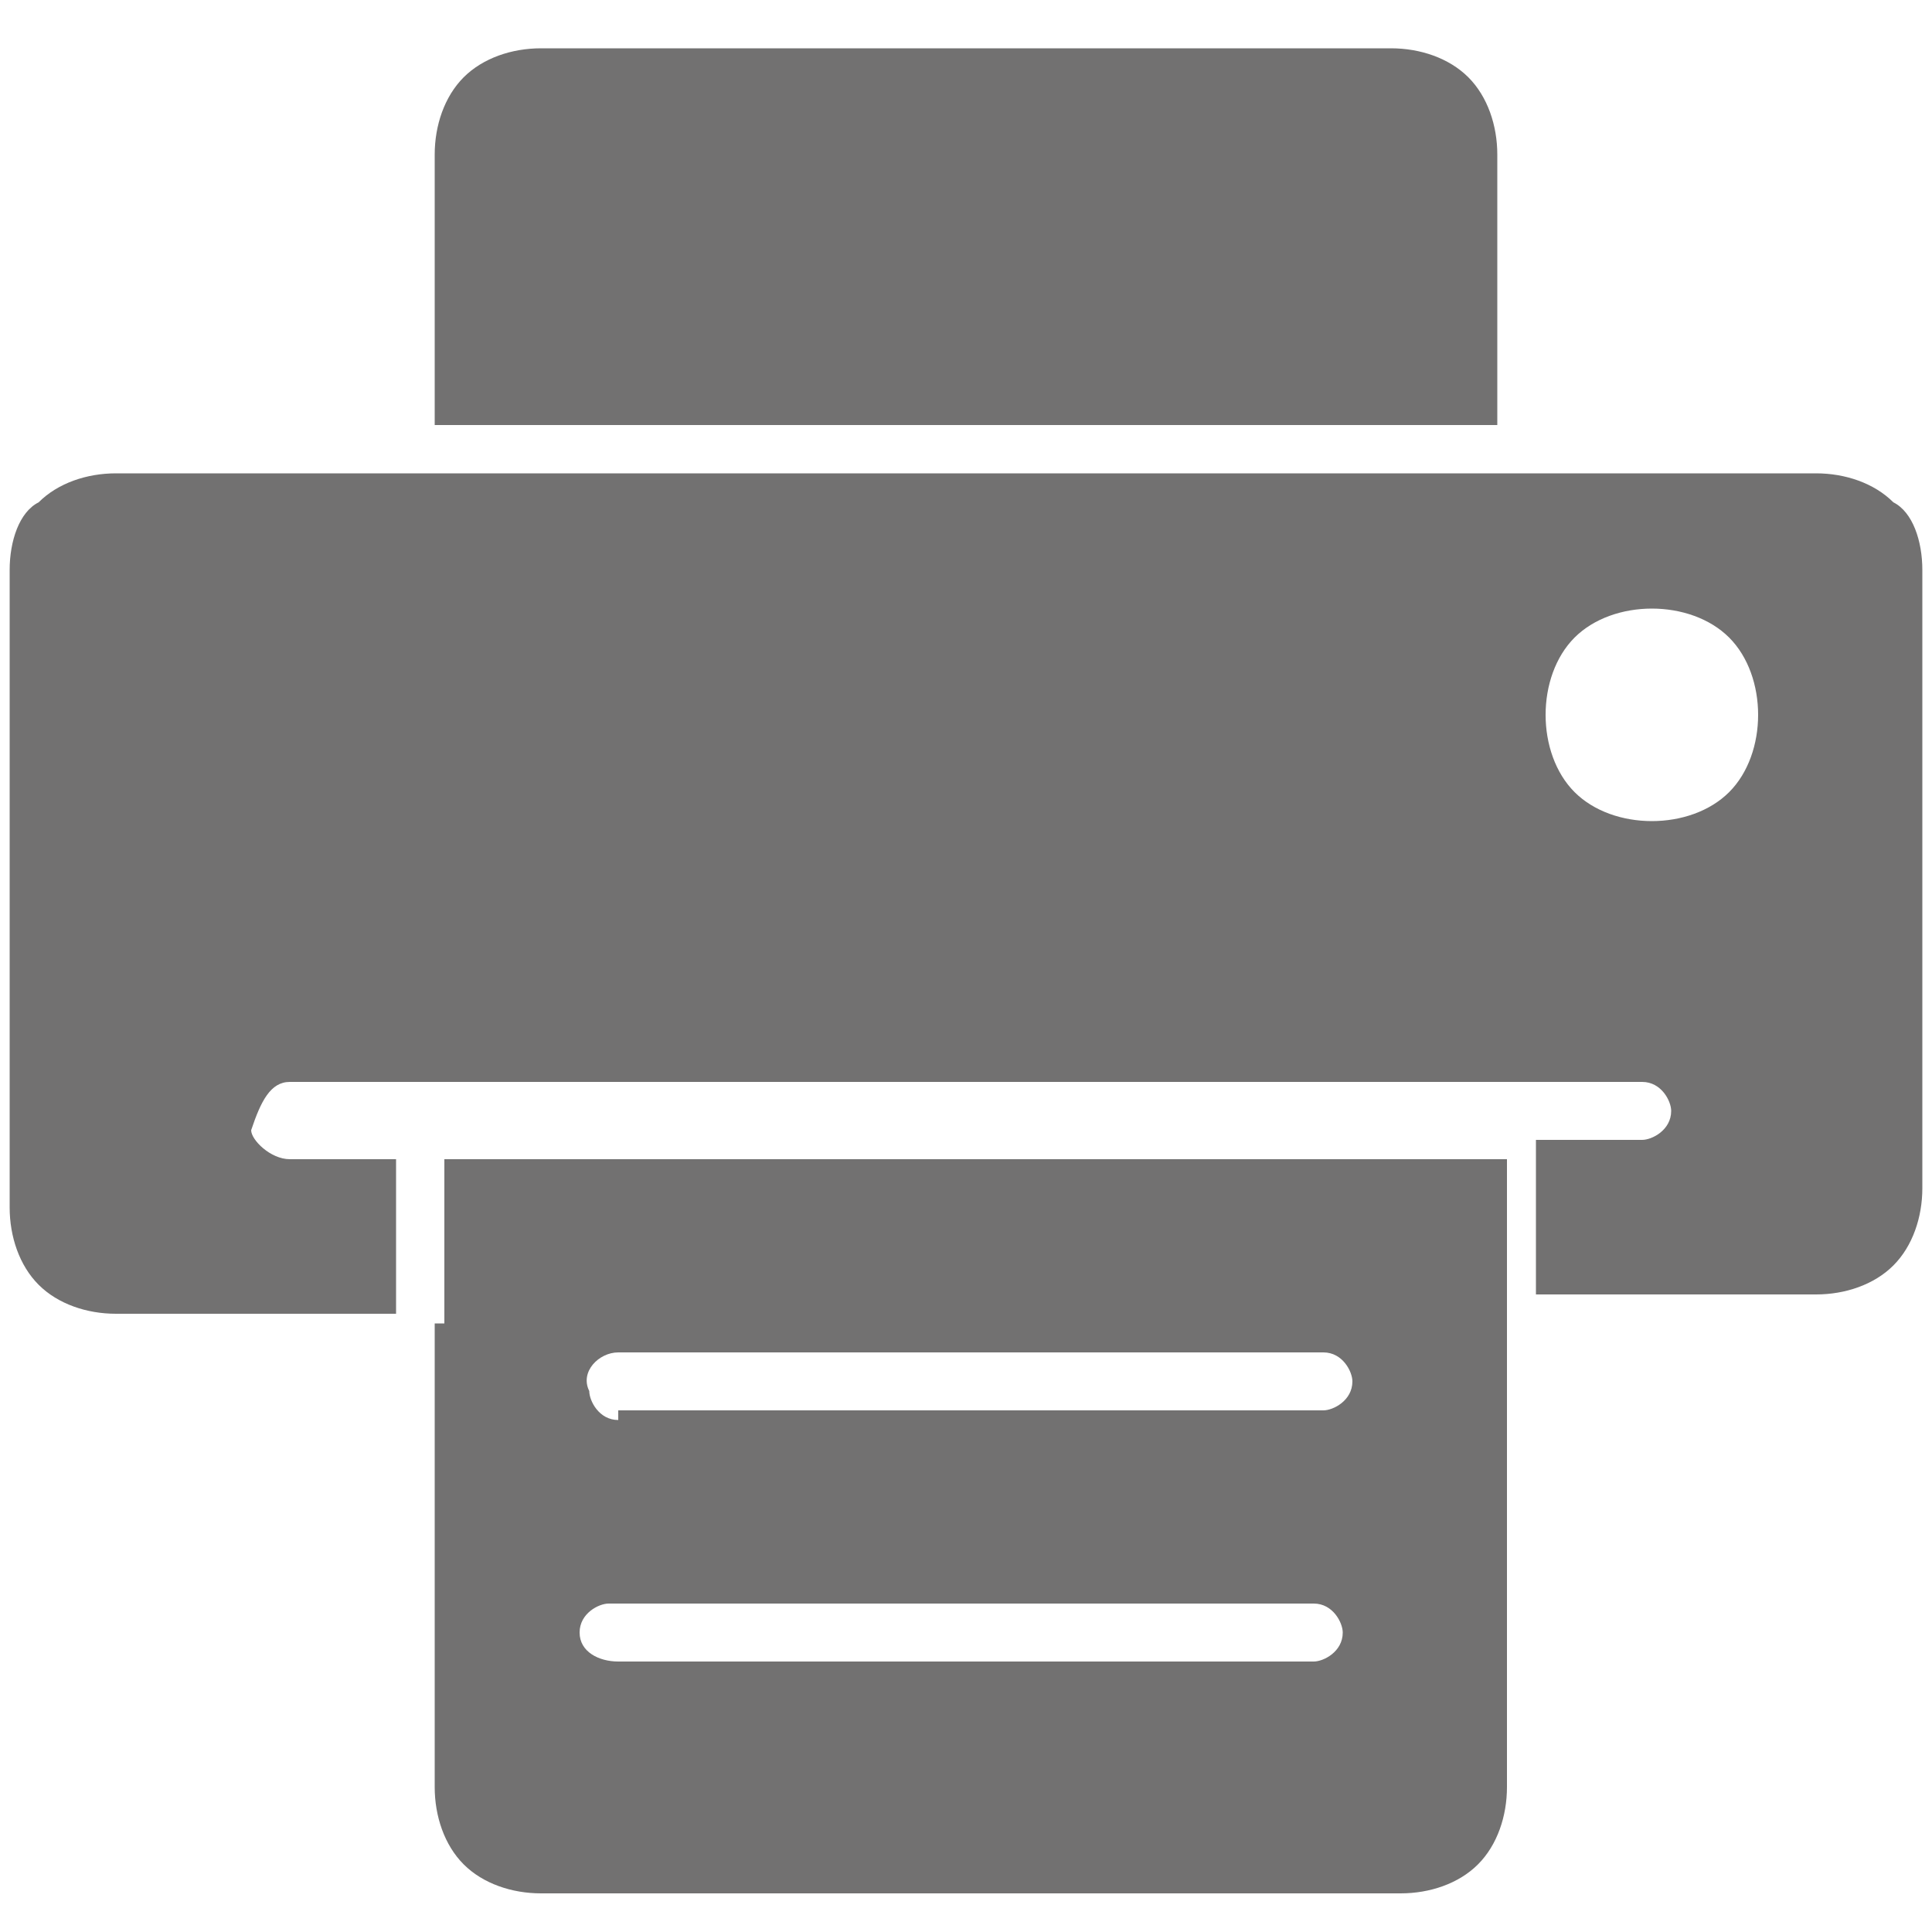
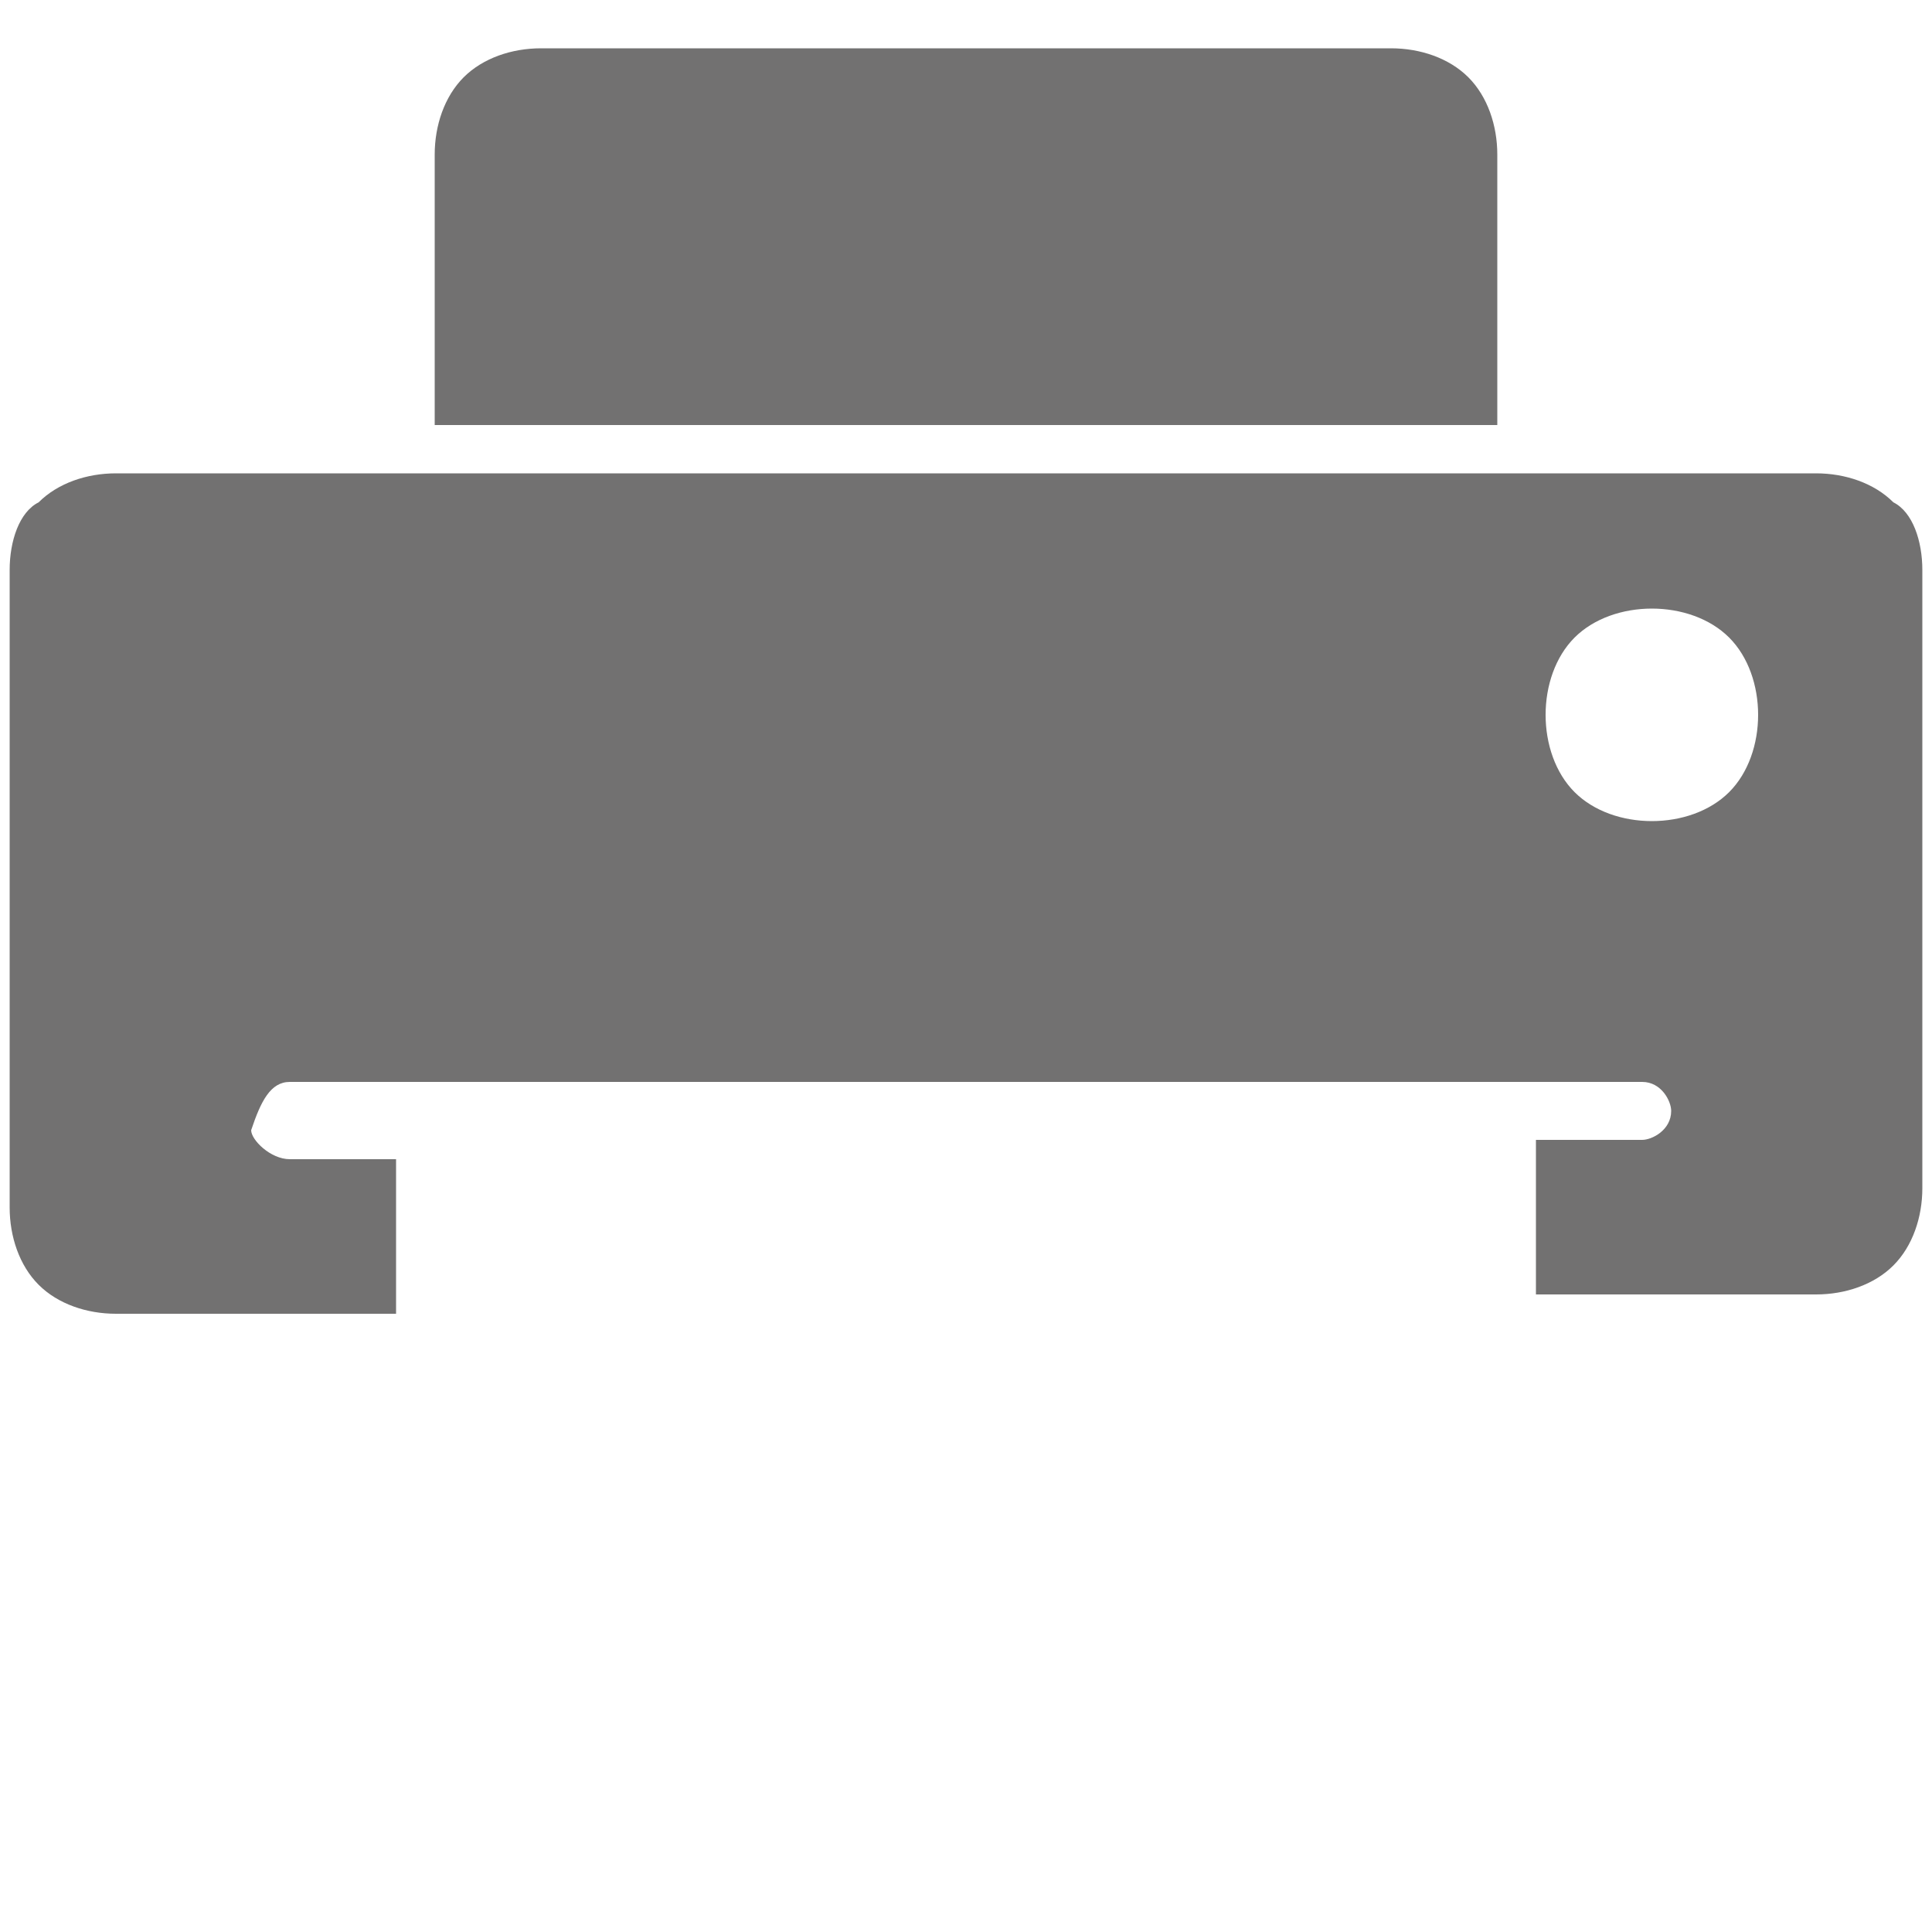
<svg xmlns="http://www.w3.org/2000/svg" version="1.1" id="图层_1" x="0px" y="0px" viewBox="0 0 20 20" style="enable-background:new 0 0 20 20;" xml:space="preserve">
  <style type="text/css">
	.st0{fill-rule:evenodd;clip-rule:evenodd;fill:#727171;}
</style>
  <g>
-     <path class="st0" d="M4.5,13.7v4.8c0,0.3,0.1,0.6,0.3,0.8c0.2,0.2,0.5,0.3,0.8,0.3h8.9c0.3,0,0.6-0.1,0.8-0.3   c0.2-0.2,0.3-0.5,0.3-0.8v-4.8v0v0v-1.7h-11V13.7L4.5,13.7L4.5,13.7z M6,16.9c0-0.2,0.2-0.3,0.3-0.3h7.3c0.2,0,0.3,0.2,0.3,0.3   c0,0.2-0.2,0.3-0.3,0.3H6.4C6.2,17.2,6,17.1,6,16.9L6,16.9z M6.4,14.7c-0.2,0-0.3-0.2-0.3-0.3C6,14.2,6.2,14,6.4,14h7.3   c0.2,0,0.3,0.2,0.3,0.3c0,0.2-0.2,0.3-0.3,0.3H6.4z" />
    <path class="st0" d="M3,11.2h14c0.2,0,0.3,0.2,0.3,0.3c0,0.2-0.2,0.3-0.3,0.3h-1.1v1.6h2.9c0.3,0,0.6-0.1,0.8-0.3   c0.2-0.2,0.3-0.5,0.3-0.8V5.9c0-0.3-0.1-0.6-0.3-0.7l0,0c-0.2-0.2-0.5-0.3-0.8-0.3h-3.1h0H4.3h0H1.2c-0.3,0-0.6,0.1-0.8,0.3   C0.2,5.3,0.1,5.6,0.1,5.9v6.6c0,0.3,0.1,0.6,0.3,0.8c0.2,0.2,0.5,0.3,0.8,0.3h2.9v-1.6H3c-0.2,0-0.4-0.2-0.4-0.3   C2.7,11.4,2.8,11.2,3,11.2L3,11.2z M16.3,6.6c0.2-0.2,0.5-0.3,0.8-0.3c0.3,0,0.6,0.1,0.8,0.3c0.2,0.2,0.3,0.5,0.3,0.8   c0,0.3-0.1,0.6-0.3,0.8c-0.2,0.2-0.5,0.3-0.8,0.3c-0.3,0-0.6-0.1-0.8-0.3C16.1,8,16,7.7,16,7.4C16,7.1,16.1,6.8,16.3,6.6L16.3,6.6z   " />
    <path class="st0" d="M4.5,4.4h11V1.6c0-0.3-0.1-0.6-0.3-0.8c-0.2-0.2-0.5-0.3-0.8-0.3H5.6C5.3,0.5,5,0.6,4.8,0.8   C4.6,1,4.5,1.3,4.5,1.6V4.4z" />
  </g>
</svg>